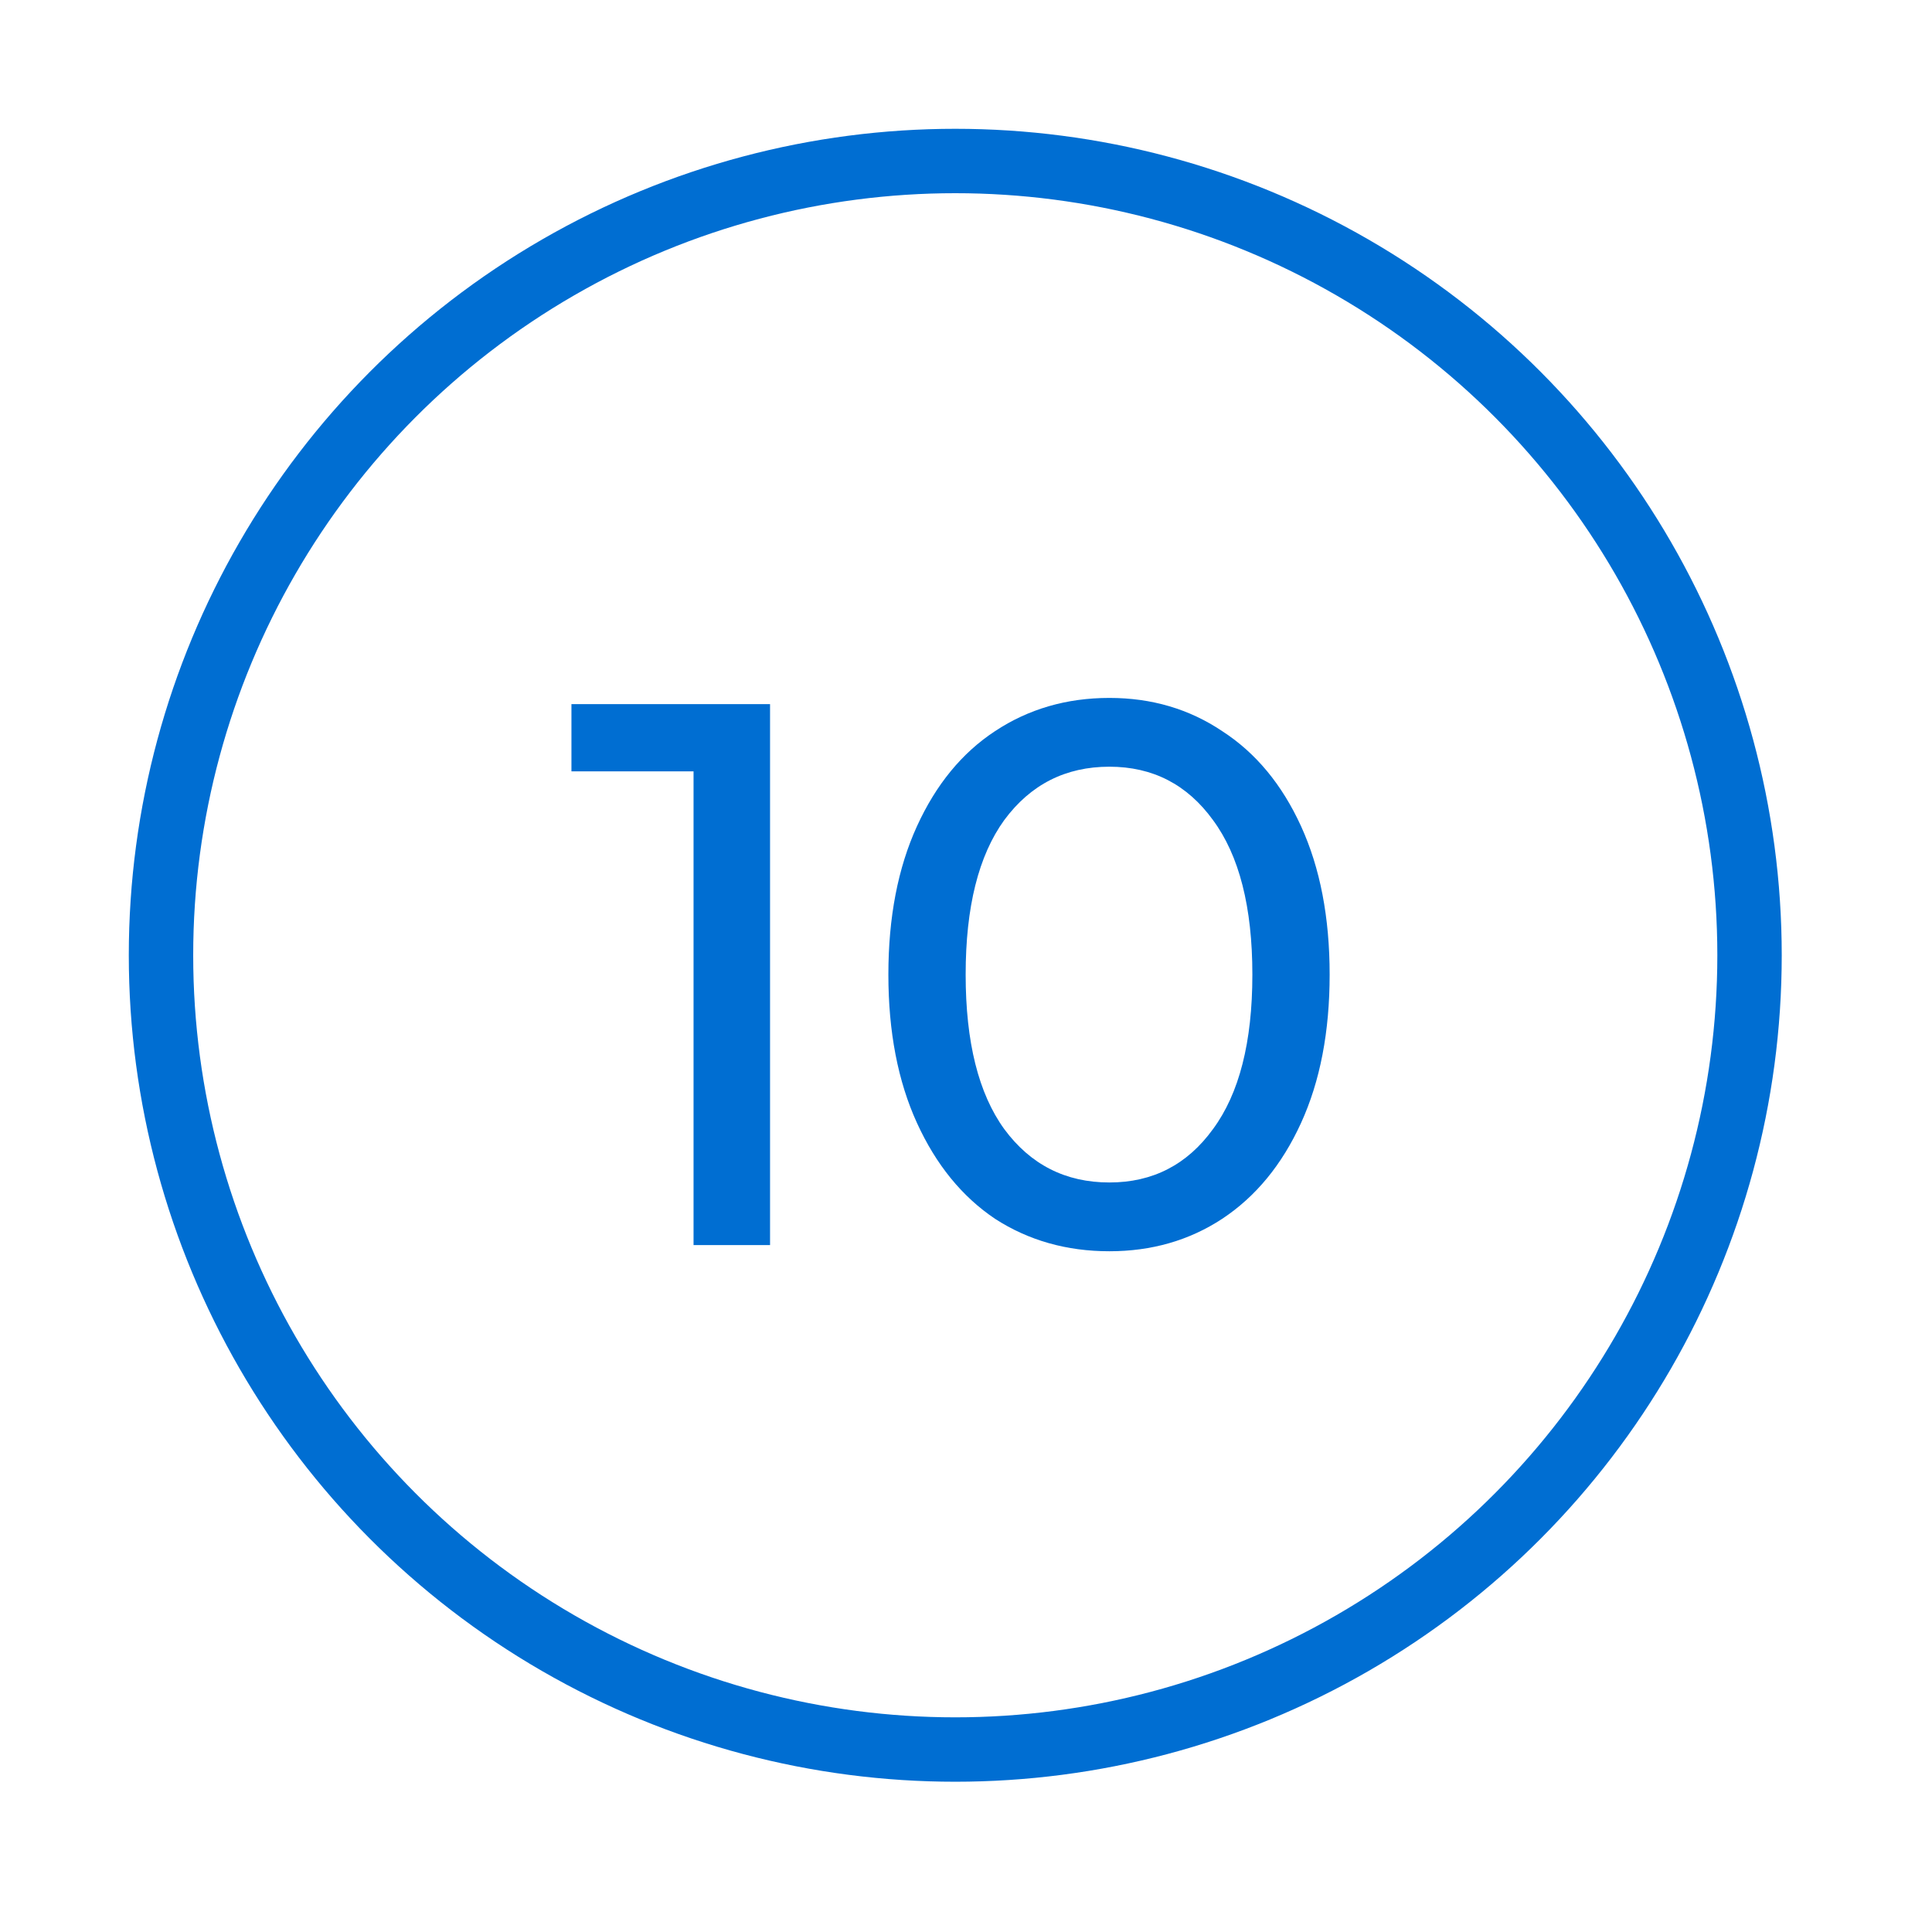
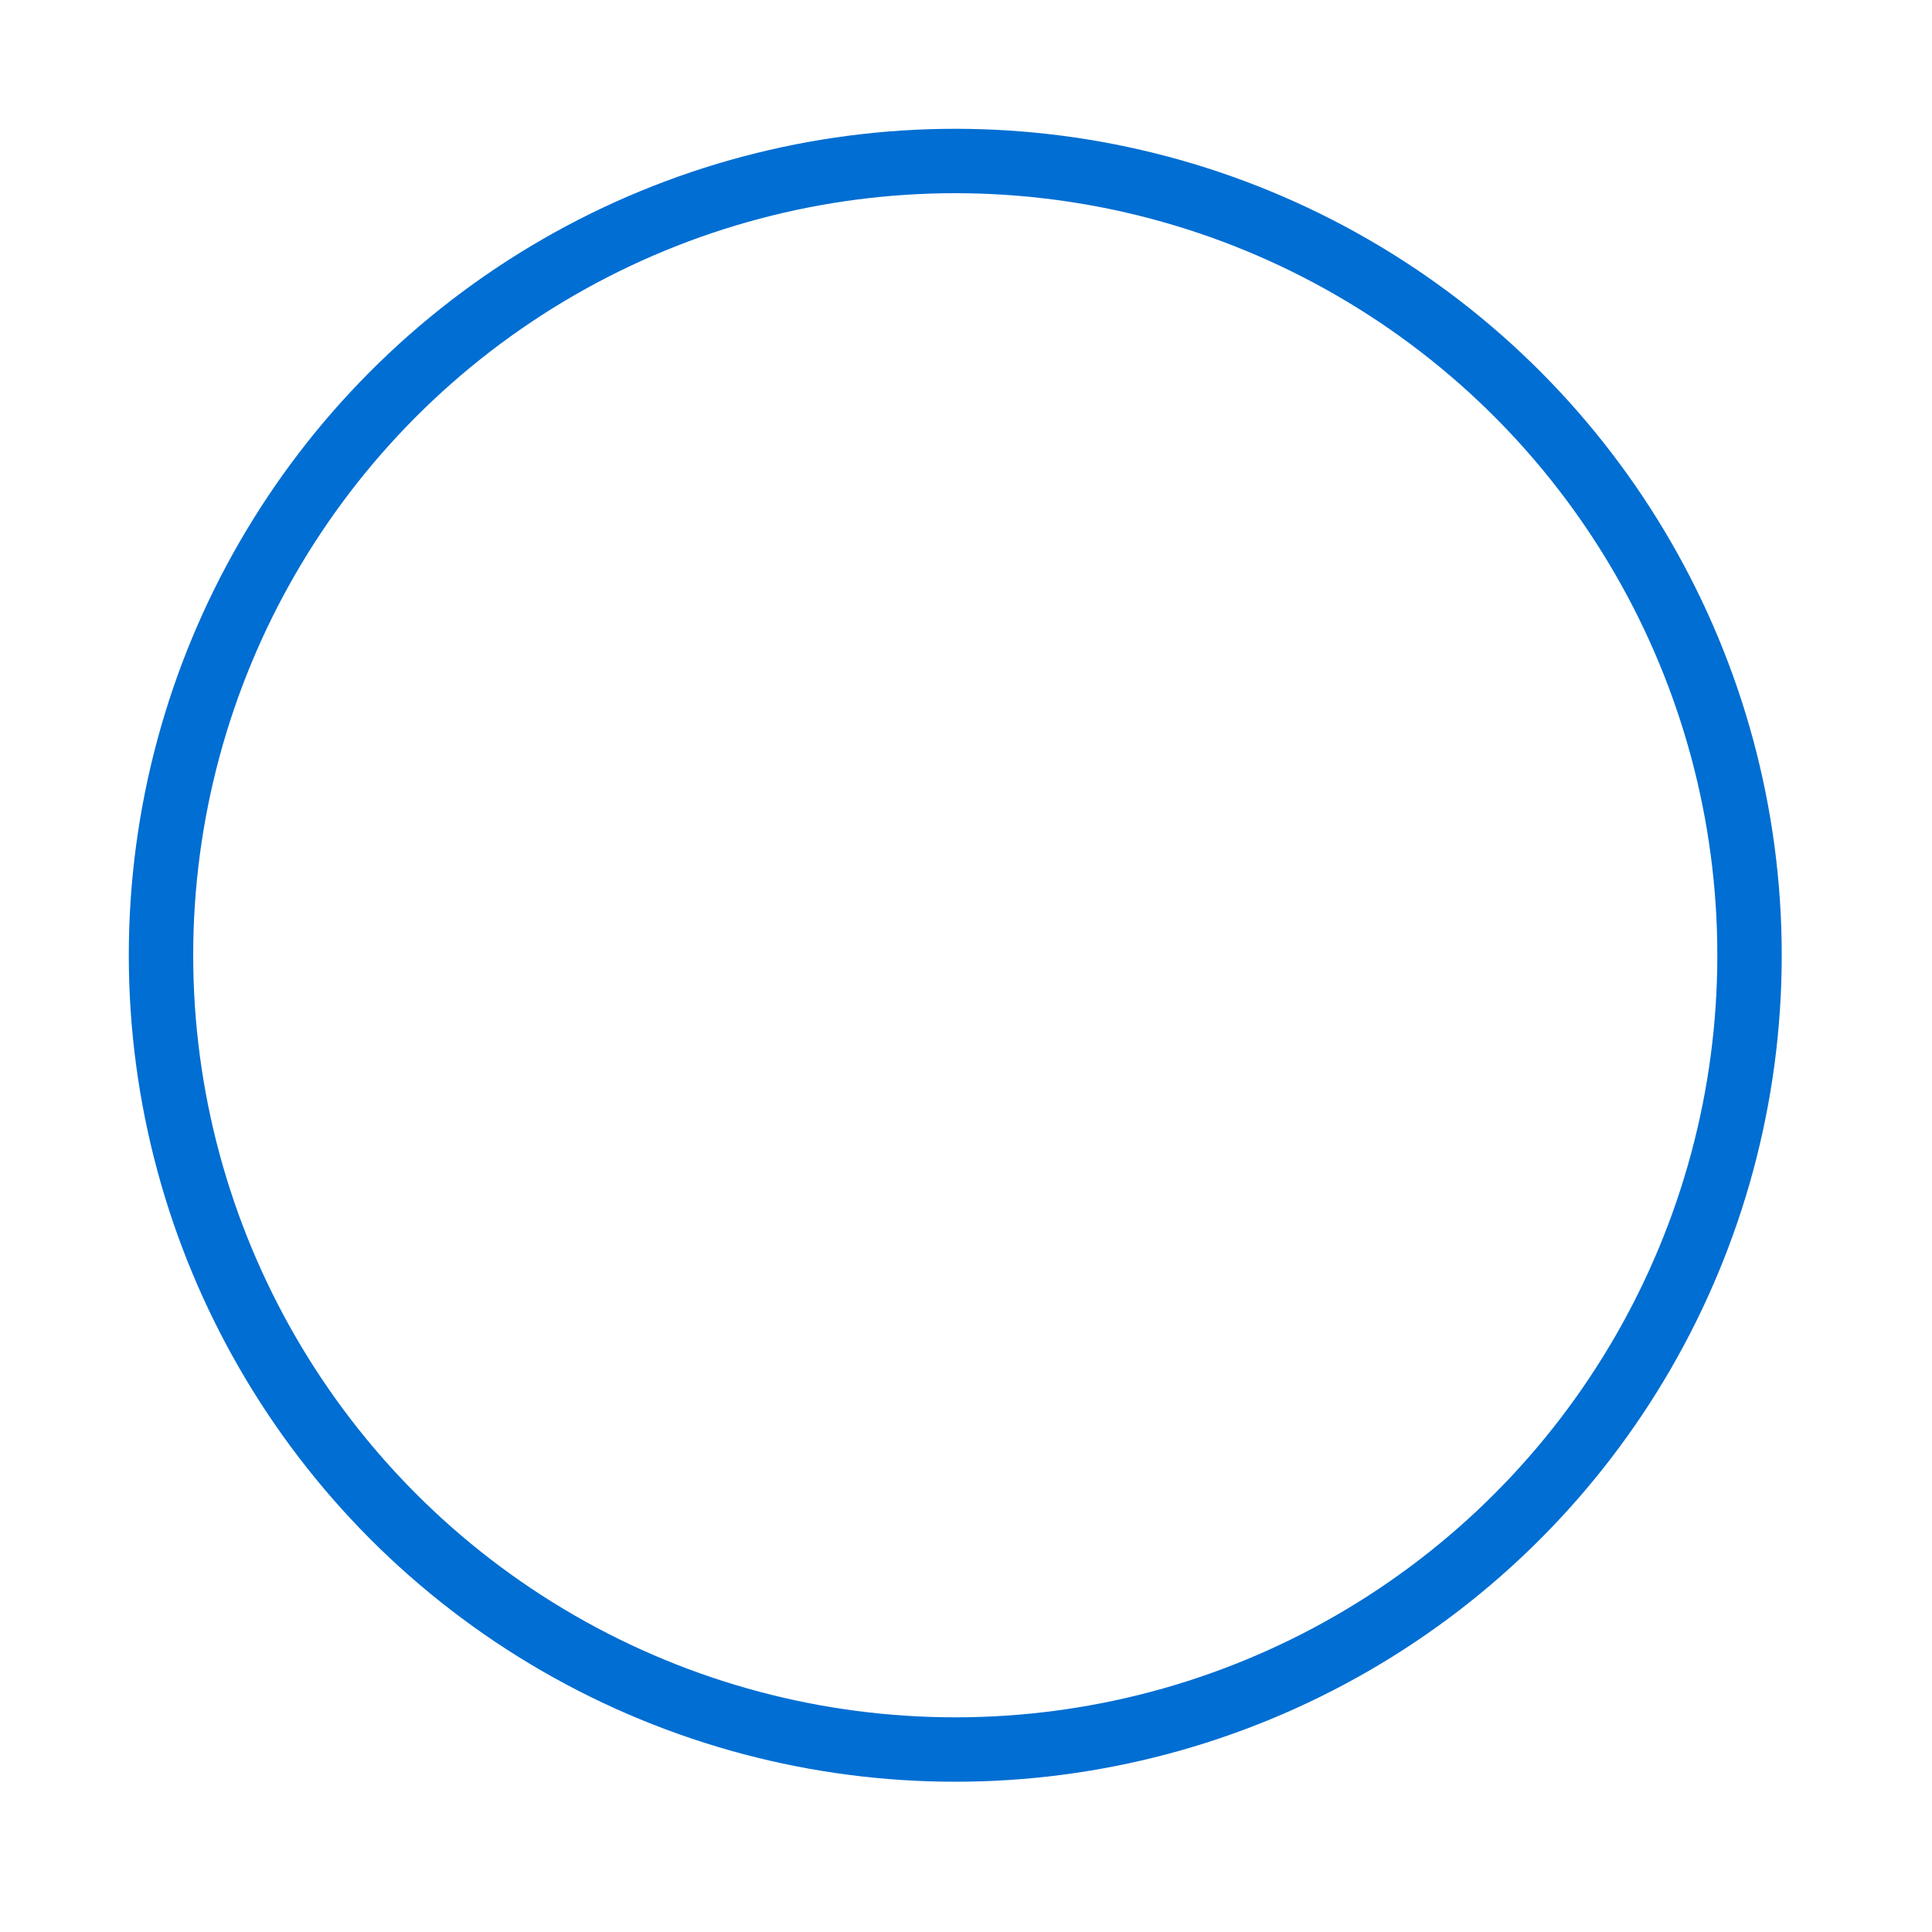
<svg xmlns="http://www.w3.org/2000/svg" width="90" height="90" viewBox="0 0 90 90" fill="none">
  <circle cx="44.5" cy="44.5" r="37" stroke="#006ED2" stroke-width="3" />
-   <path d="M35.872 32.8V58H32.308V35.932H26.62V32.8H35.872ZM51.68 58.288C49.688 58.288 47.912 57.784 46.352 56.776C44.816 55.744 43.604 54.256 42.716 52.312C41.828 50.368 41.384 48.064 41.384 45.4C41.384 42.736 41.828 40.432 42.716 38.488C43.604 36.544 44.816 35.068 46.352 34.06C47.912 33.028 49.688 32.512 51.68 32.512C53.648 32.512 55.4 33.028 56.936 34.06C58.496 35.068 59.72 36.544 60.608 38.488C61.496 40.432 61.94 42.736 61.94 45.4C61.94 48.064 61.496 50.368 60.608 52.312C59.72 54.256 58.496 55.744 56.936 56.776C55.4 57.784 53.648 58.288 51.68 58.288ZM51.68 55.084C53.696 55.084 55.304 54.256 56.504 52.6C57.728 50.944 58.34 48.544 58.34 45.4C58.34 42.256 57.728 39.856 56.504 38.2C55.304 36.544 53.696 35.716 51.68 35.716C49.64 35.716 48.008 36.544 46.784 38.2C45.584 39.856 44.984 42.256 44.984 45.4C44.984 48.544 45.584 50.944 46.784 52.6C48.008 54.256 49.64 55.084 51.68 55.084Z" fill="#006ED2" />
</svg>